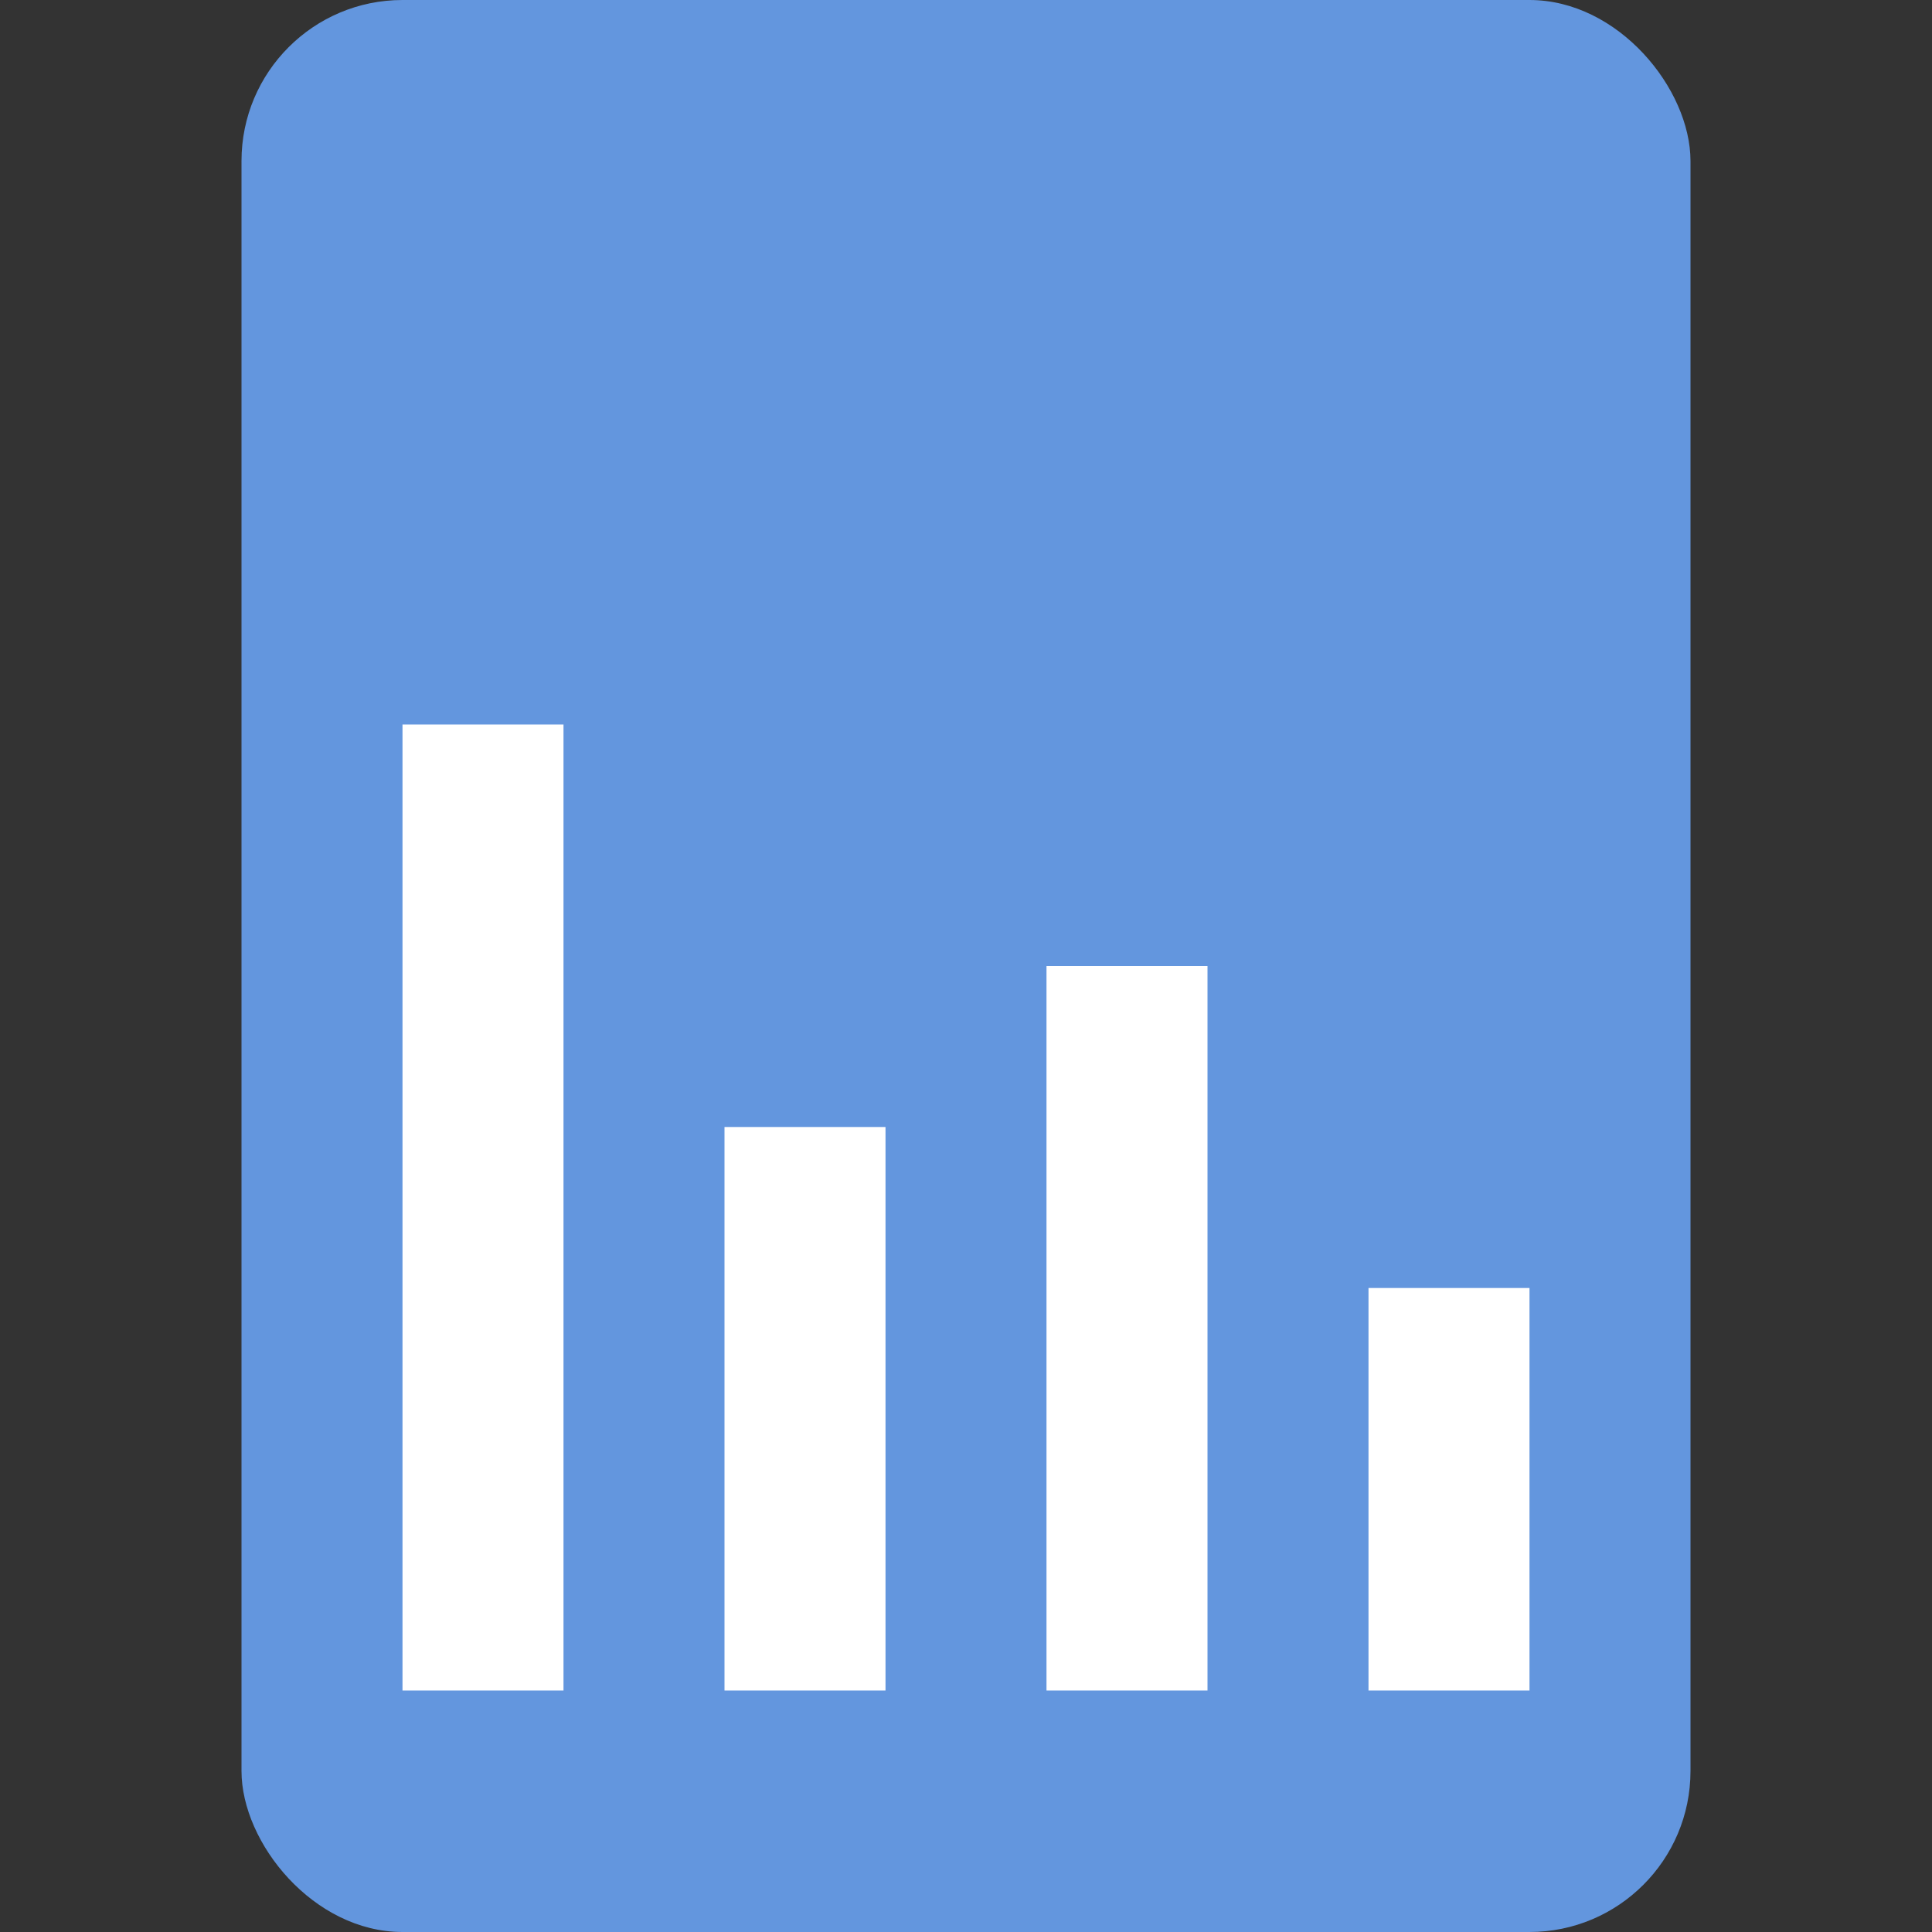
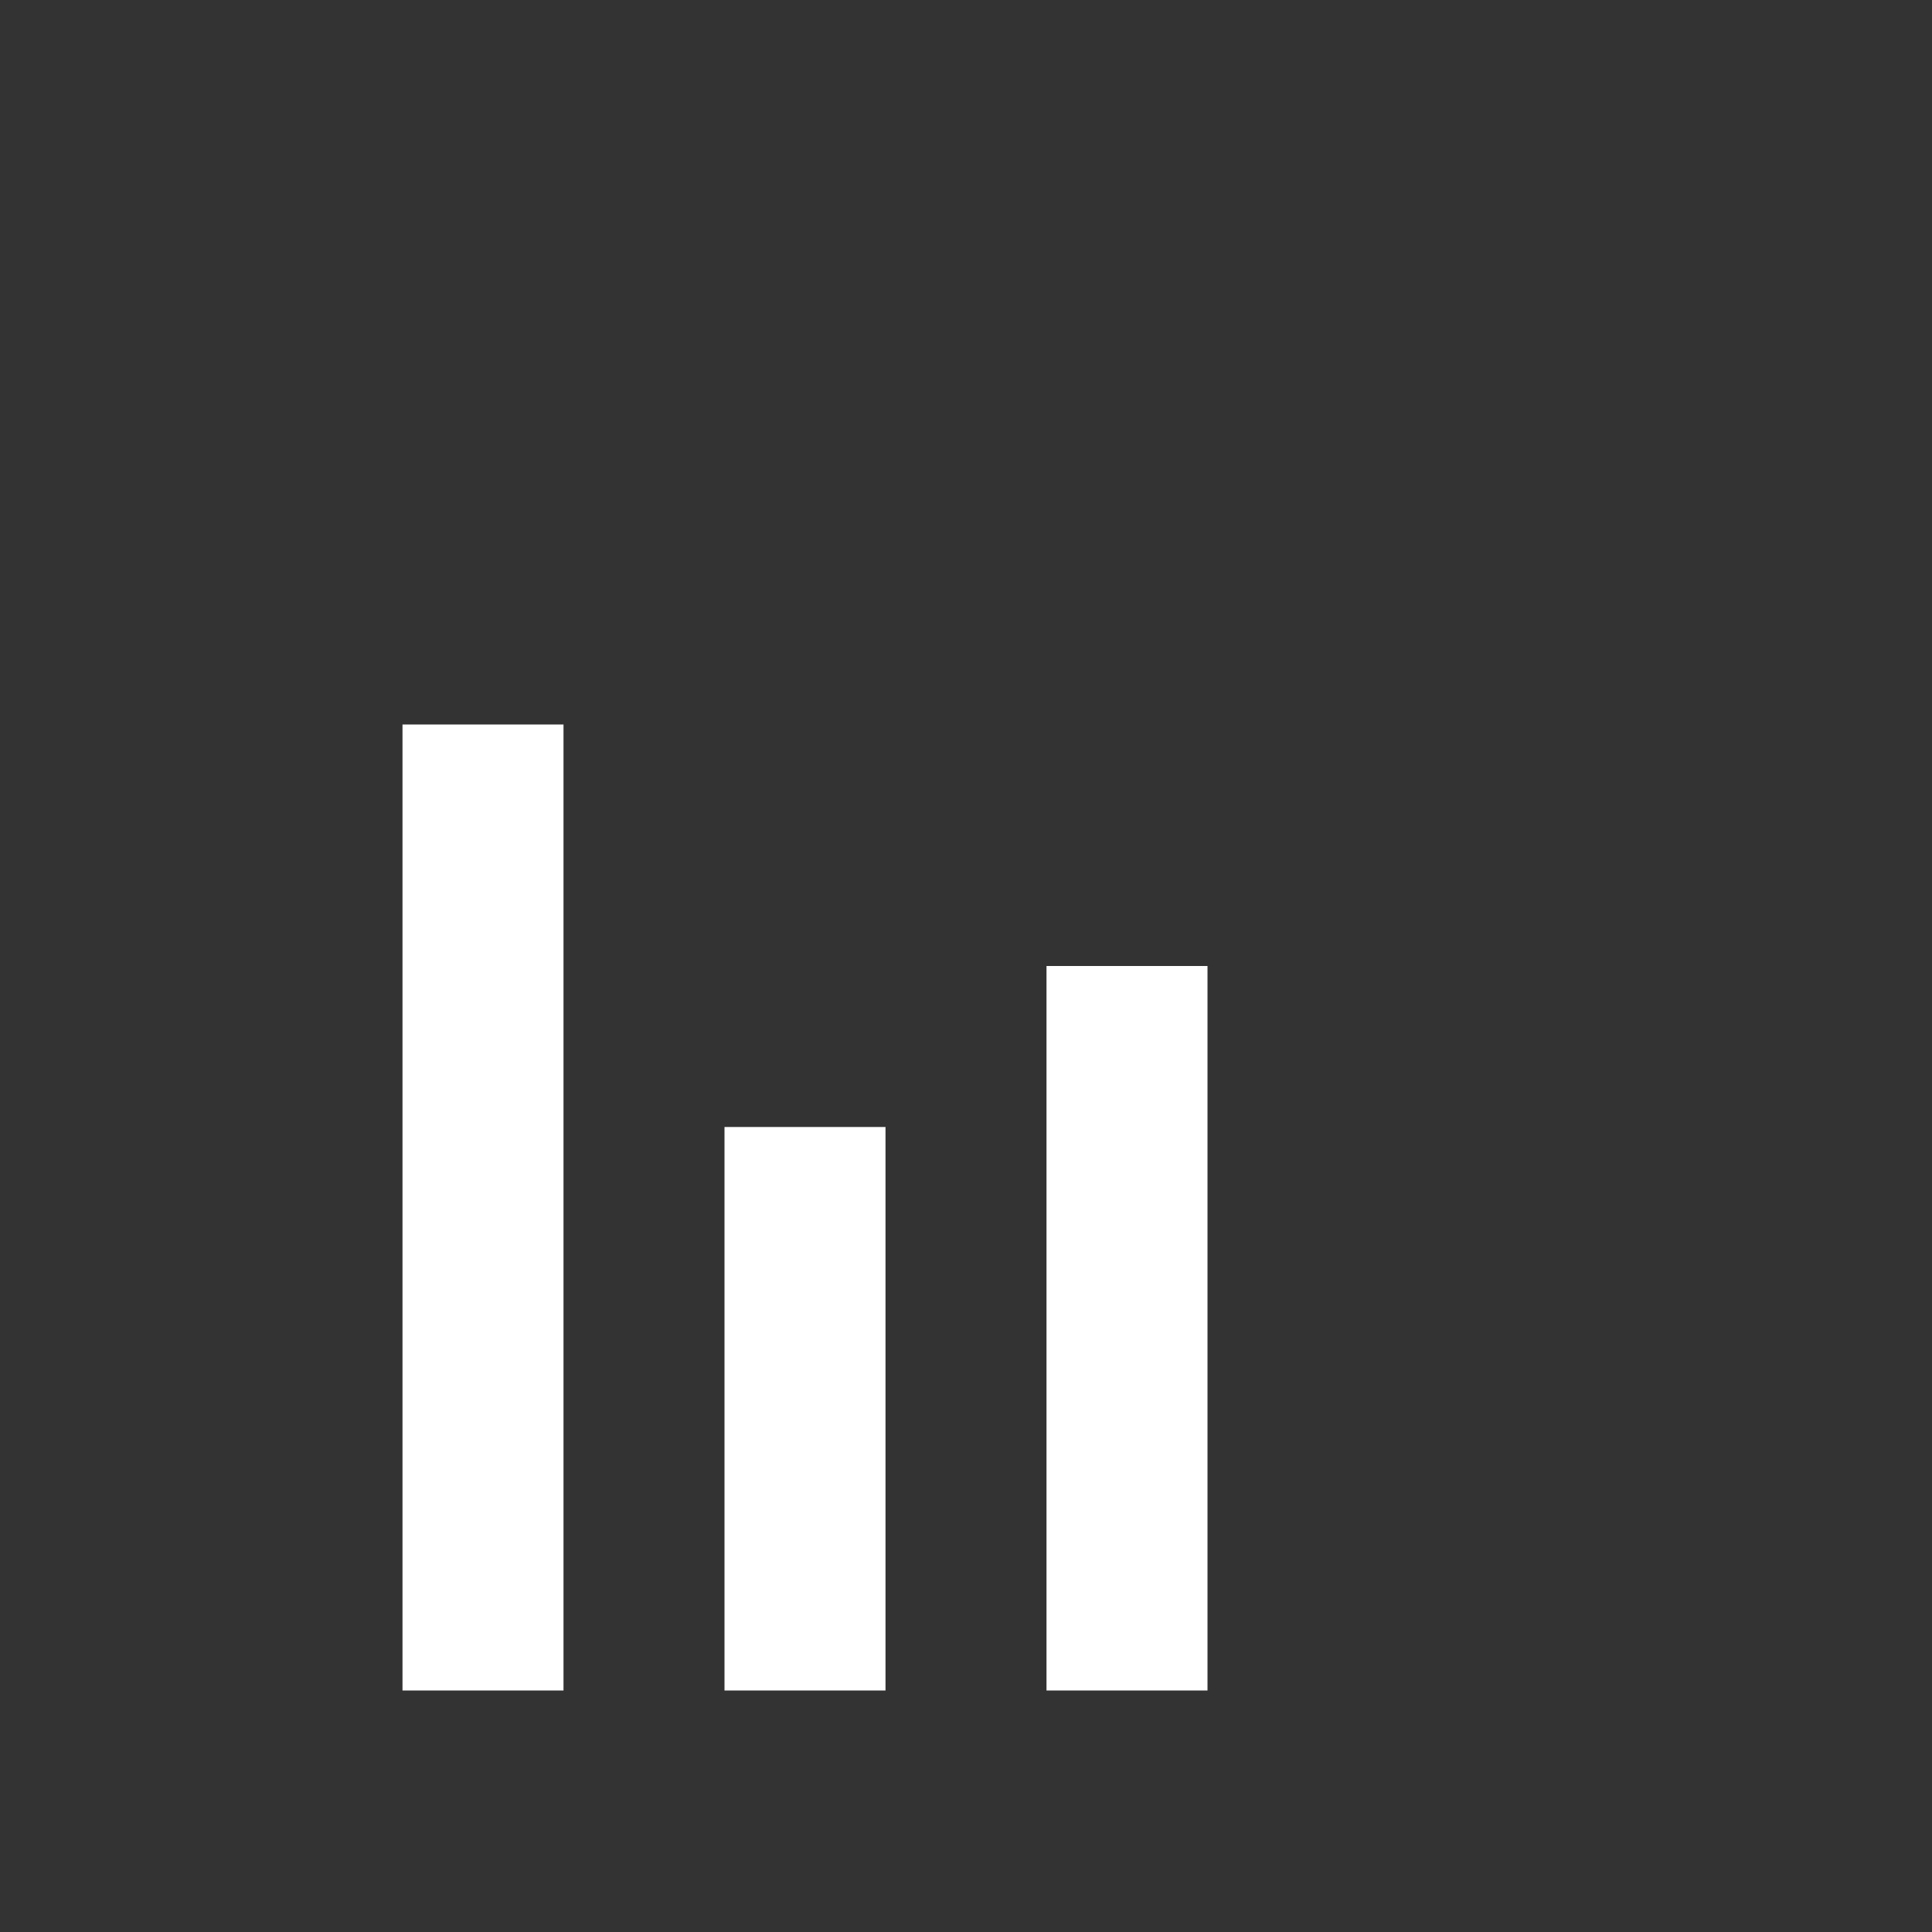
<svg xmlns="http://www.w3.org/2000/svg" width="24" height="24" viewBox="0 0 24 24" fill="none">
  <rect x="0" y="0" width="24" height="24" fill="#333333" stroke="none" />
-   <rect x="3" width="18" height="24" rx="2" fill="#6396DE" />
  <rect x="5" y="9" width="2" height="12" fill="white" />
  <rect x="9" y="14" width="2" height="7" fill="white" />
  <rect x="13" y="12" width="2" height="9" fill="white" />
-   <rect x="17" y="16" width="2" height="5" fill="white" />
</svg>